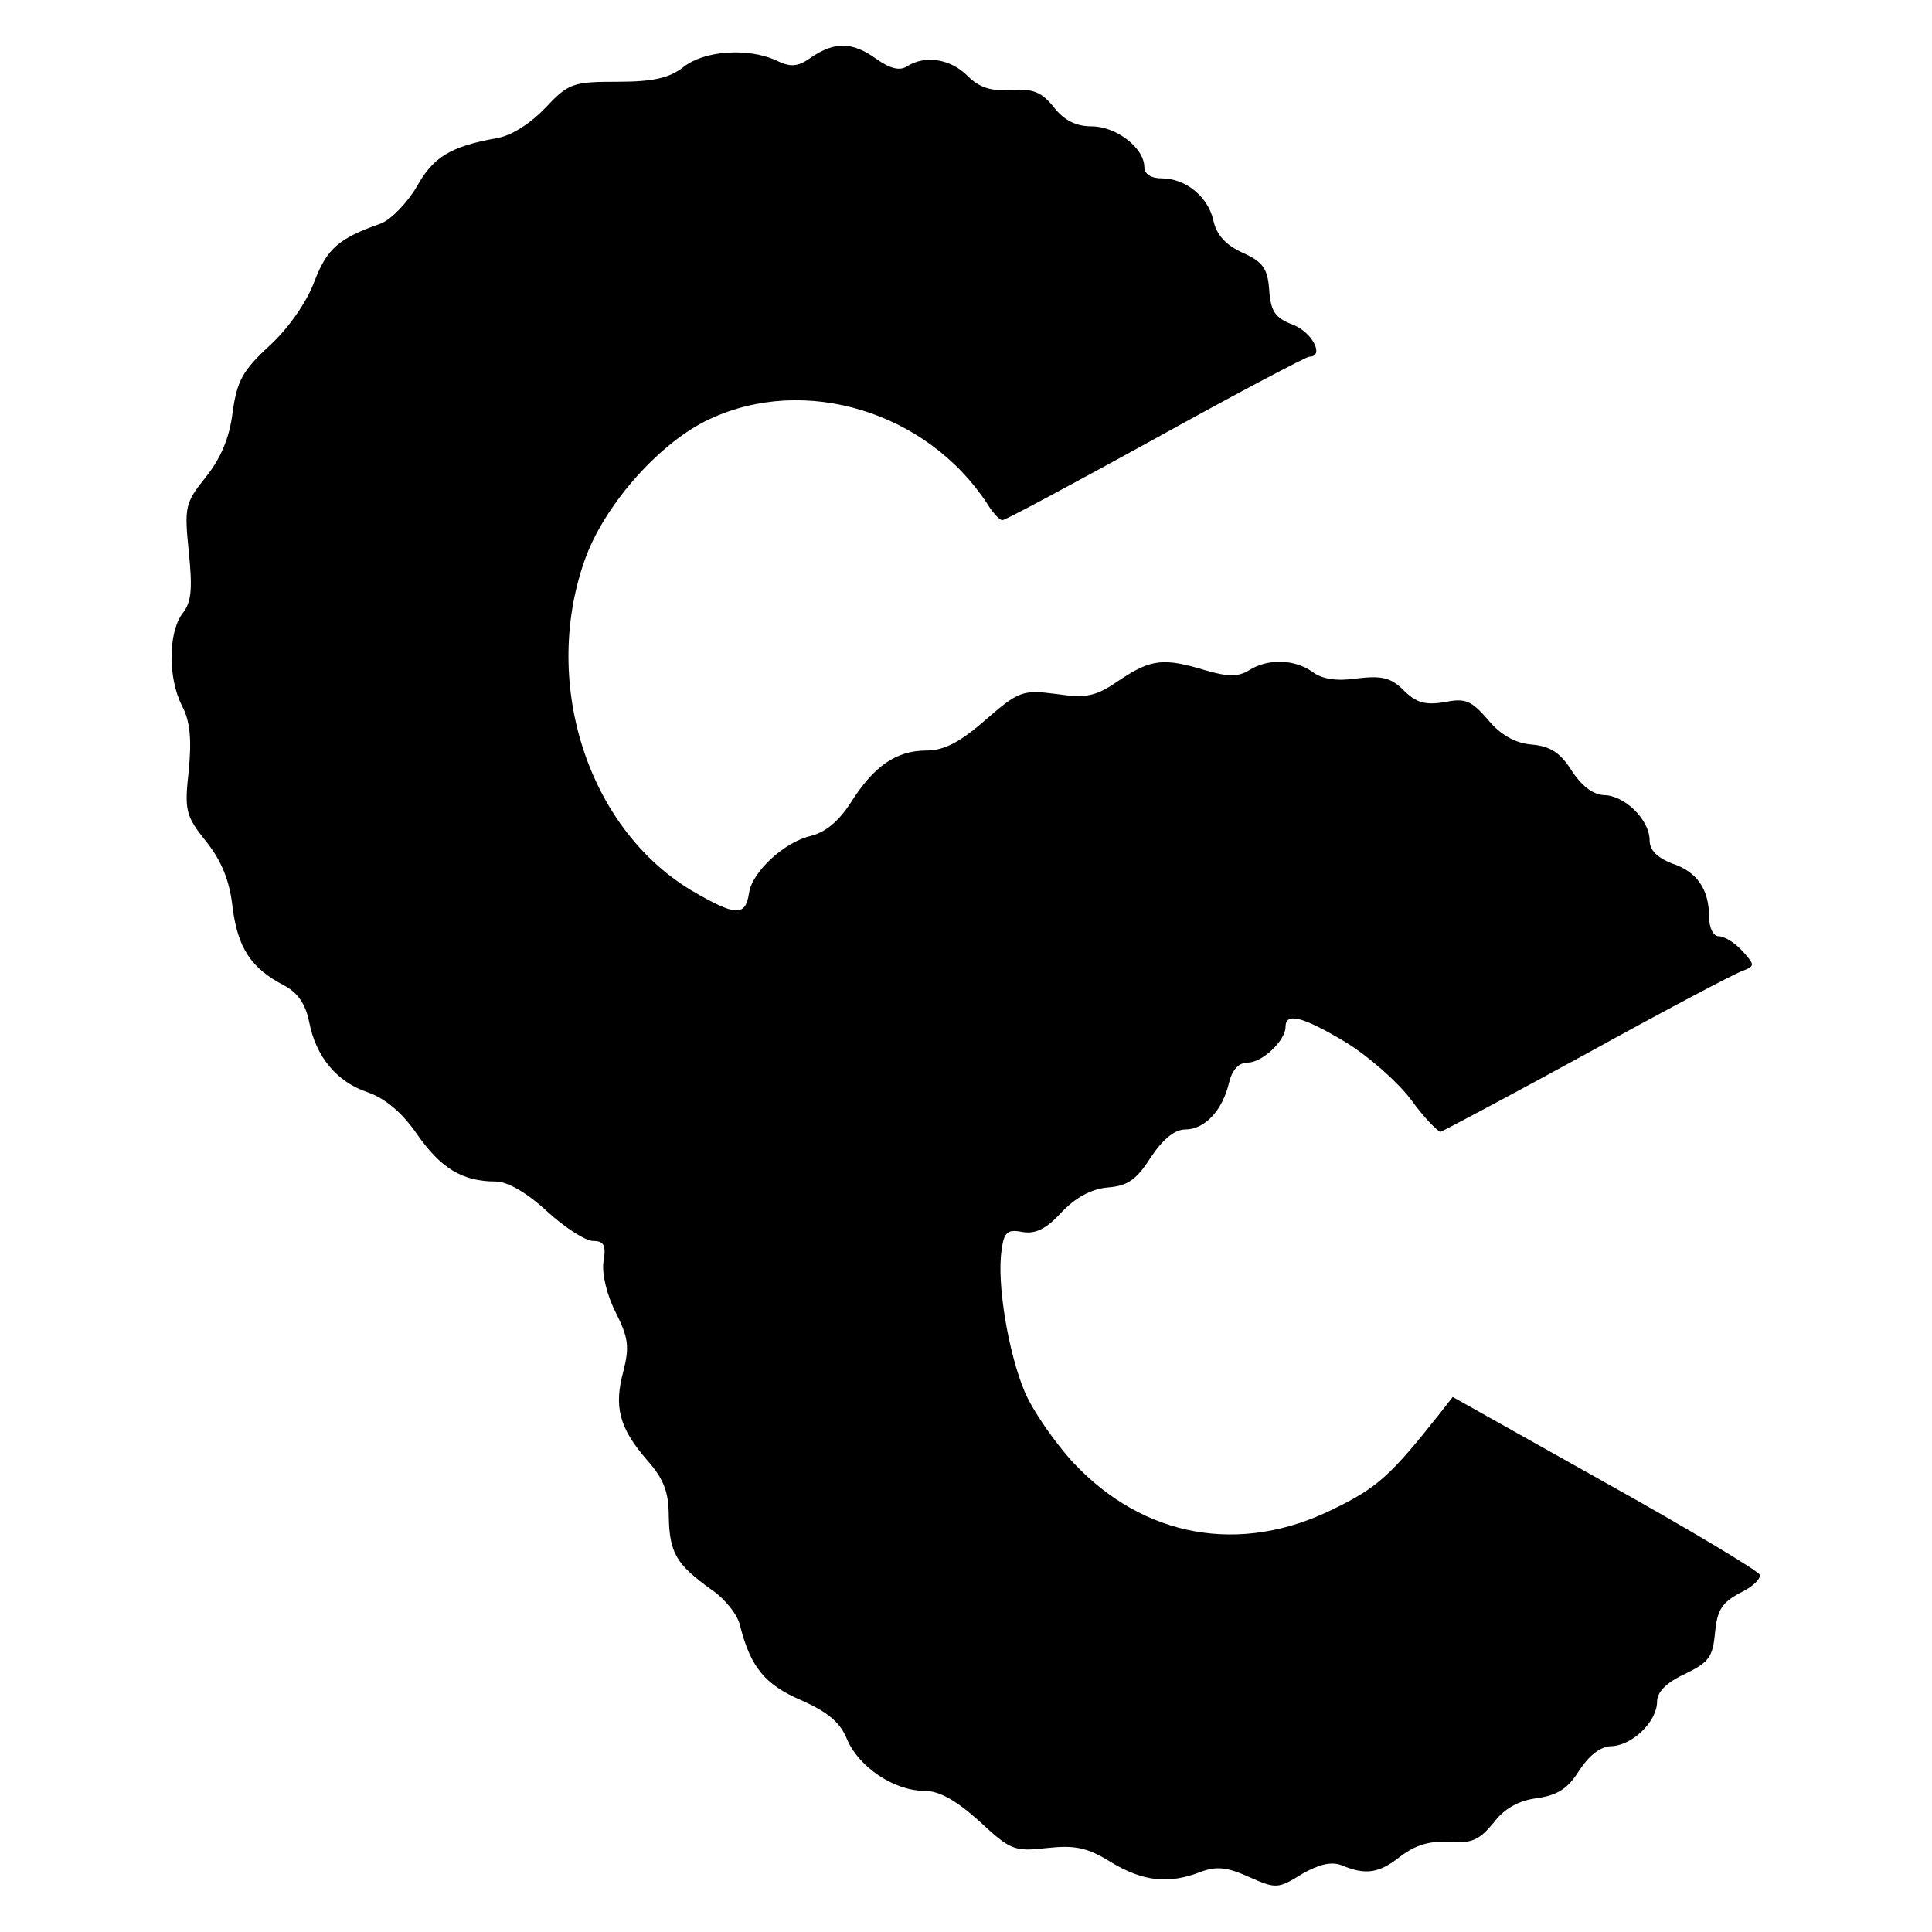
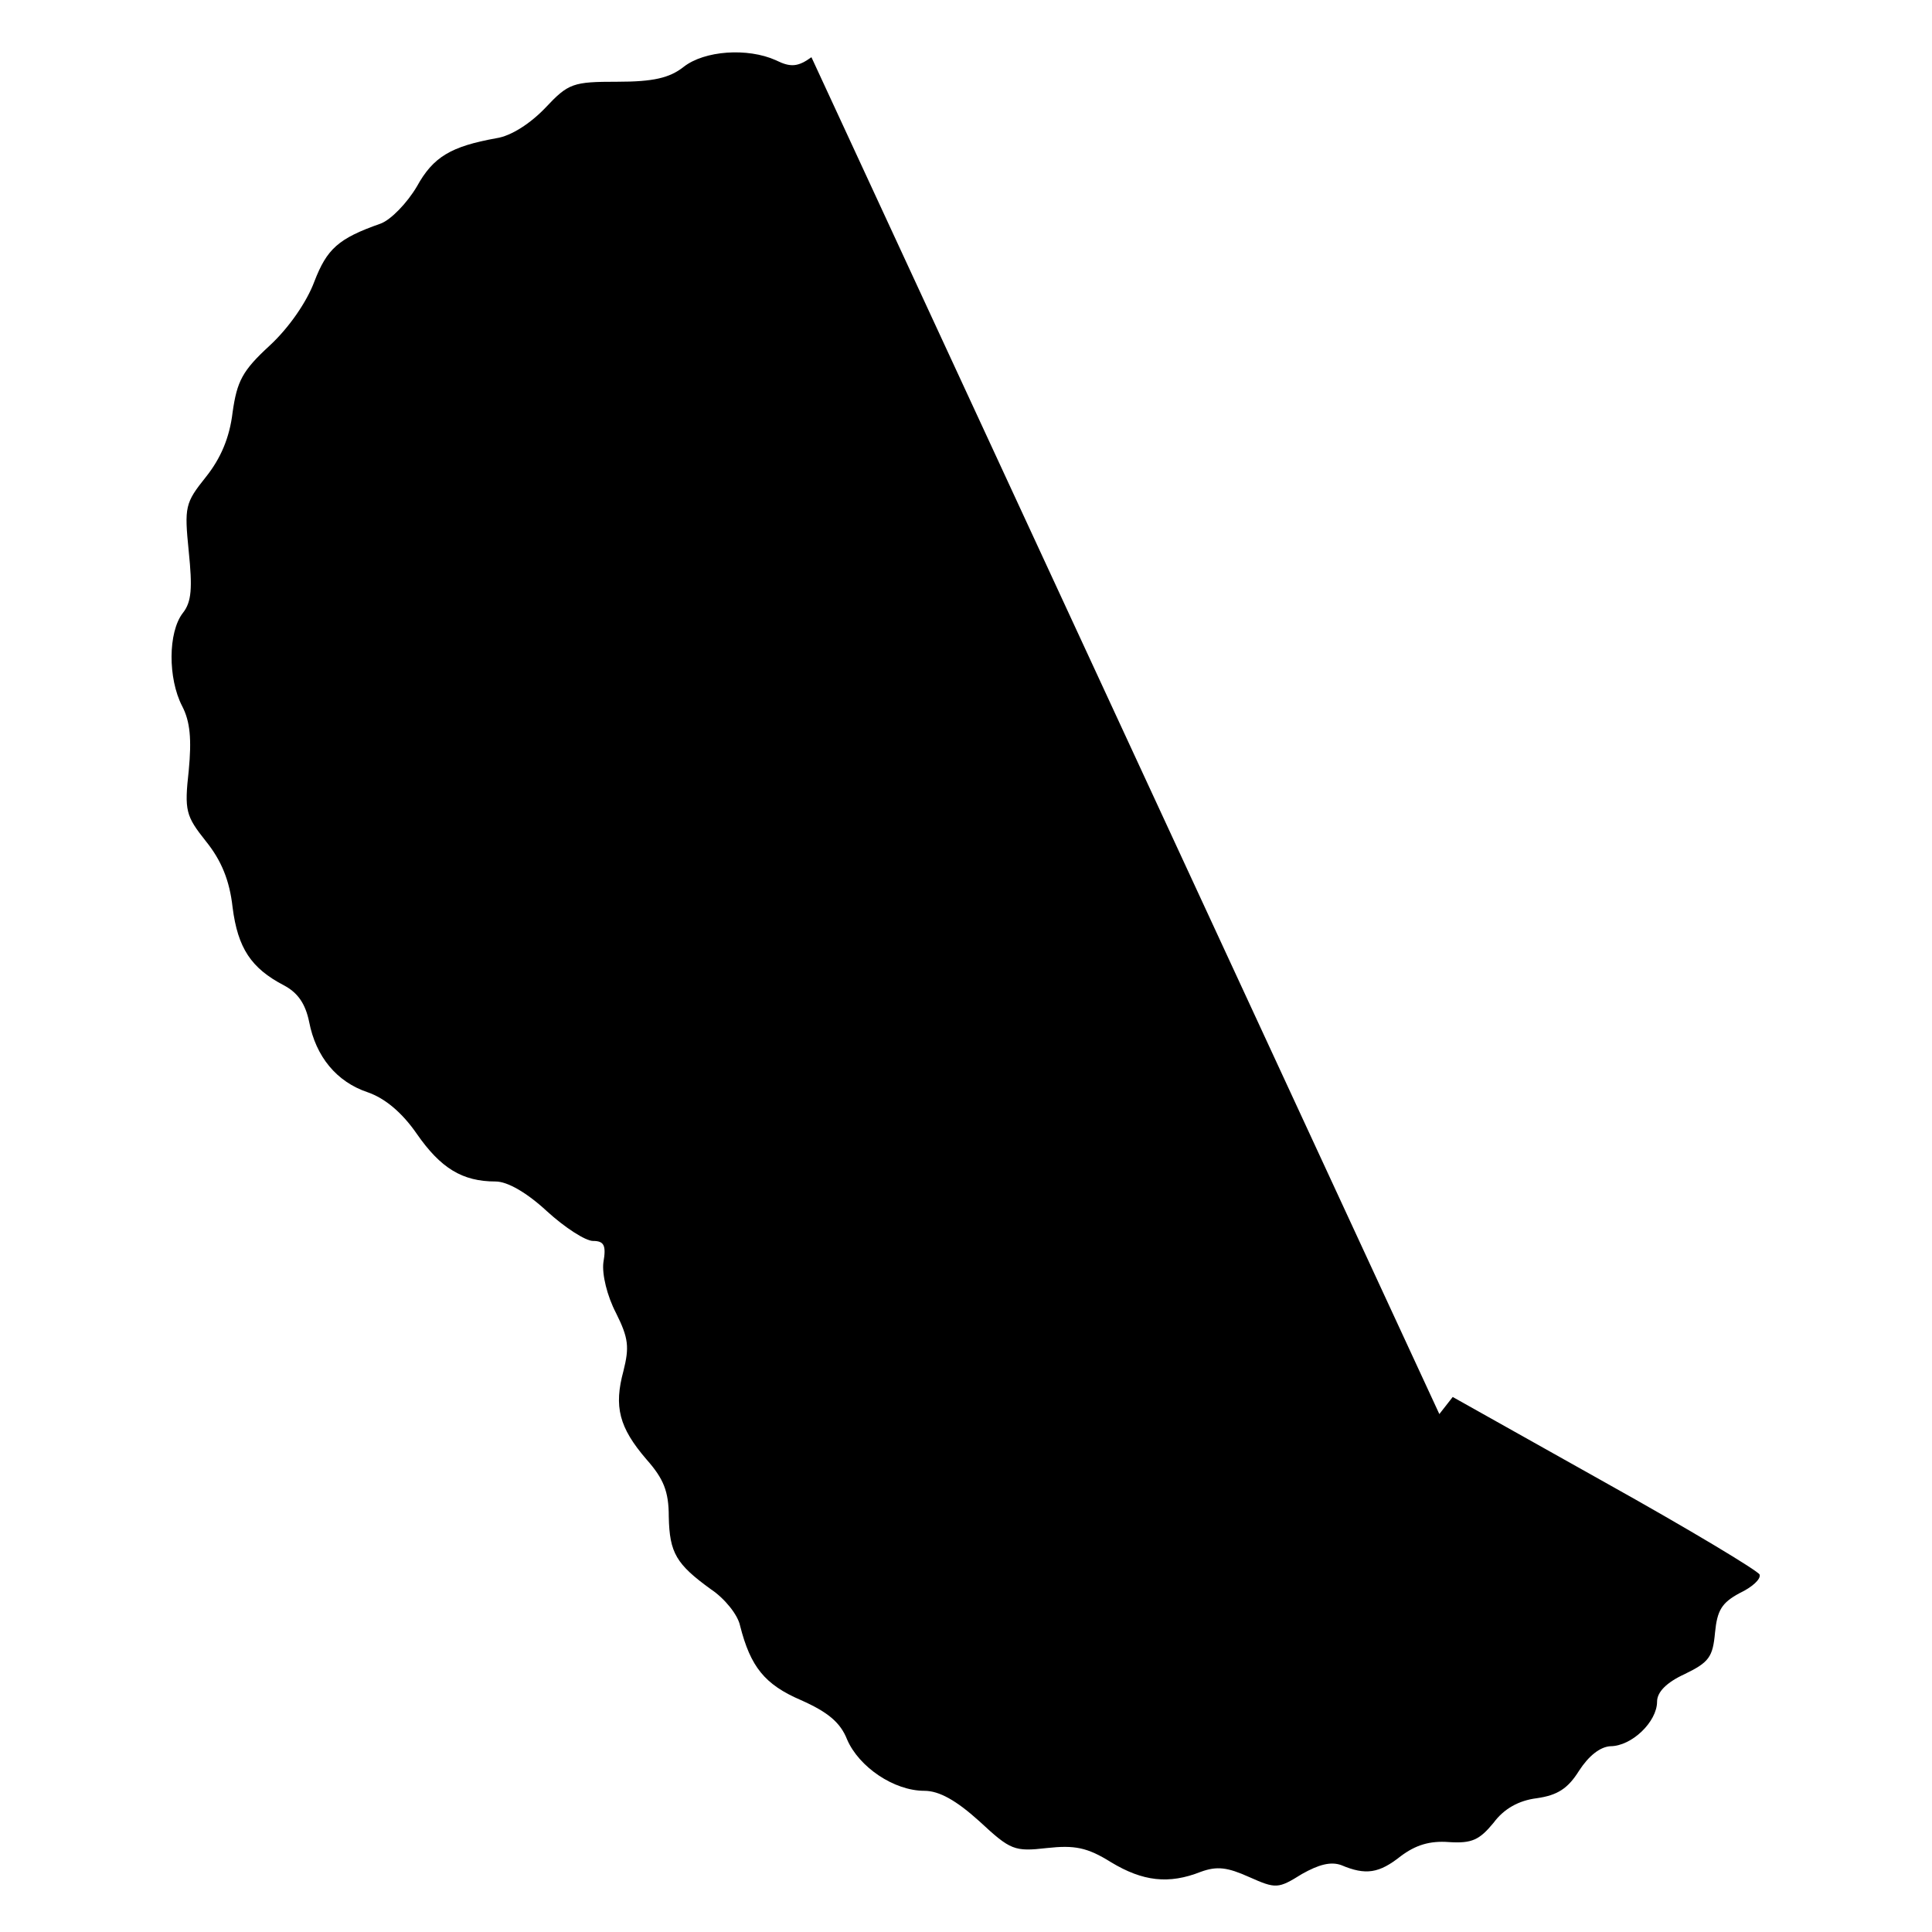
<svg xmlns="http://www.w3.org/2000/svg" version="1.0" width="260pt" height="260pt" viewBox="0 0 260 260" preserveAspectRatio="xMidYMid meet">
  <g transform="translate(0,260) scale(0.1,-0.1)" fill="#000000" stroke="none">
-     <path d="M1092 2523 c-18 -13 -28 -14 -48 -4 -38 17 -96 13 -124 -9 -19 -15 -41 -20 -89 -20 -60 0 -66 -2 -97 -35 -20 -21 -46 -38 -66 -41 -61 -11 -85 -25 -107 -65 -13 -22 -35 -45 -49 -50 -57 -20 -72 -34 -89 -78 -10 -27 -34 -62 -60 -86 -37 -34 -44 -48 -50 -90 -4 -34 -16 -62 -36 -87 -28 -35 -29 -40 -23 -100 5 -49 4 -68 -8 -83 -20 -26 -20 -88 -1 -125 11 -21 13 -45 9 -87 -6 -54 -4 -61 23 -95 21 -26 32 -53 36 -89 7 -55 25 -82 69 -105 19 -10 29 -25 34 -49 9 -47 37 -81 79 -95 23 -8 46 -27 66 -56 32 -46 61 -64 106 -64 16 0 42 -15 69 -40 24 -22 52 -40 62 -40 15 0 18 -6 14 -29 -2 -16 5 -45 17 -68 17 -34 18 -46 10 -78 -13 -48 -6 -76 31 -119 23 -26 30 -43 30 -77 1 -49 10 -64 57 -98 18 -12 36 -34 39 -49 14 -55 33 -79 82 -100 36 -16 53 -30 62 -53 16 -37 63 -69 104 -69 20 0 43 -13 74 -41 42 -39 47 -41 91 -36 37 4 54 1 86 -19 43 -26 78 -30 121 -13 22 8 36 6 65 -7 36 -16 39 -16 71 4 23 13 39 17 53 12 33 -14 51 -11 80 12 20 15 39 21 65 19 31 -2 41 3 60 26 14 19 34 30 58 33 28 4 42 13 57 37 13 20 28 32 42 33 29 0 63 33 63 60 0 13 13 26 37 37 33 16 38 23 41 56 3 30 9 40 33 53 17 8 29 19 27 25 -2 5 -95 61 -208 124 l-205 115 -18 -23 c-65 -82 -83 -99 -143 -128 -125 -62 -255 -38 -349 62 -25 27 -55 70 -66 96 -22 52 -38 147 -31 191 3 24 8 28 28 24 17 -3 32 4 52 26 19 20 40 32 63 34 27 2 39 11 58 41 16 24 32 37 46 37 26 0 50 25 59 63 4 17 13 27 25 27 20 0 51 30 51 48 0 20 23 14 80 -20 30 -18 70 -53 89 -78 18 -25 37 -44 40 -43 3 1 92 48 196 105 105 58 198 107 209 111 18 7 18 8 1 27 -10 11 -24 20 -32 20 -7 0 -13 11 -13 26 0 37 -16 61 -50 72 -20 8 -30 18 -30 31 0 28 -34 61 -62 61 -15 1 -30 13 -43 33 -15 24 -29 33 -54 35 -22 2 -42 13 -59 34 -22 25 -30 29 -58 23 -26 -4 -38 -1 -55 16 -17 17 -29 20 -63 16 -27 -4 -47 -1 -60 9 -24 17 -60 18 -85 2 -15 -9 -28 -9 -59 0 -56 17 -73 15 -115 -13 -32 -22 -44 -25 -85 -19 -46 6 -51 4 -96 -35 -34 -30 -56 -41 -79 -41 -41 0 -71 -21 -102 -70 -16 -25 -34 -40 -54 -45 -35 -8 -79 -48 -83 -77 -5 -32 -18 -31 -78 4 -141 85 -203 284 -141 450 28 73 101 154 166 184 128 60 292 10 373 -113 8 -13 17 -23 21 -23 4 0 97 50 206 110 110 61 203 110 207 110 21 0 4 33 -22 43 -24 9 -30 18 -32 47 -2 29 -9 38 -36 50 -22 10 -35 24 -39 43 -7 32 -37 57 -70 57 -14 0 -23 6 -23 15 0 26 -38 55 -71 55 -21 0 -37 8 -51 26 -16 20 -28 25 -57 23 -27 -2 -43 3 -59 19 -23 23 -57 28 -81 13 -10 -7 -24 -3 -42 10 -32 23 -56 23 -87 2z" />
+     <path d="M1092 2523 c-18 -13 -28 -14 -48 -4 -38 17 -96 13 -124 -9 -19 -15 -41 -20 -89 -20 -60 0 -66 -2 -97 -35 -20 -21 -46 -38 -66 -41 -61 -11 -85 -25 -107 -65 -13 -22 -35 -45 -49 -50 -57 -20 -72 -34 -89 -78 -10 -27 -34 -62 -60 -86 -37 -34 -44 -48 -50 -90 -4 -34 -16 -62 -36 -87 -28 -35 -29 -40 -23 -100 5 -49 4 -68 -8 -83 -20 -26 -20 -88 -1 -125 11 -21 13 -45 9 -87 -6 -54 -4 -61 23 -95 21 -26 32 -53 36 -89 7 -55 25 -82 69 -105 19 -10 29 -25 34 -49 9 -47 37 -81 79 -95 23 -8 46 -27 66 -56 32 -46 61 -64 106 -64 16 0 42 -15 69 -40 24 -22 52 -40 62 -40 15 0 18 -6 14 -29 -2 -16 5 -45 17 -68 17 -34 18 -46 10 -78 -13 -48 -6 -76 31 -119 23 -26 30 -43 30 -77 1 -49 10 -64 57 -98 18 -12 36 -34 39 -49 14 -55 33 -79 82 -100 36 -16 53 -30 62 -53 16 -37 63 -69 104 -69 20 0 43 -13 74 -41 42 -39 47 -41 91 -36 37 4 54 1 86 -19 43 -26 78 -30 121 -13 22 8 36 6 65 -7 36 -16 39 -16 71 4 23 13 39 17 53 12 33 -14 51 -11 80 12 20 15 39 21 65 19 31 -2 41 3 60 26 14 19 34 30 58 33 28 4 42 13 57 37 13 20 28 32 42 33 29 0 63 33 63 60 0 13 13 26 37 37 33 16 38 23 41 56 3 30 9 40 33 53 17 8 29 19 27 25 -2 5 -95 61 -208 124 l-205 115 -18 -23 z" />
  </g>
</svg>